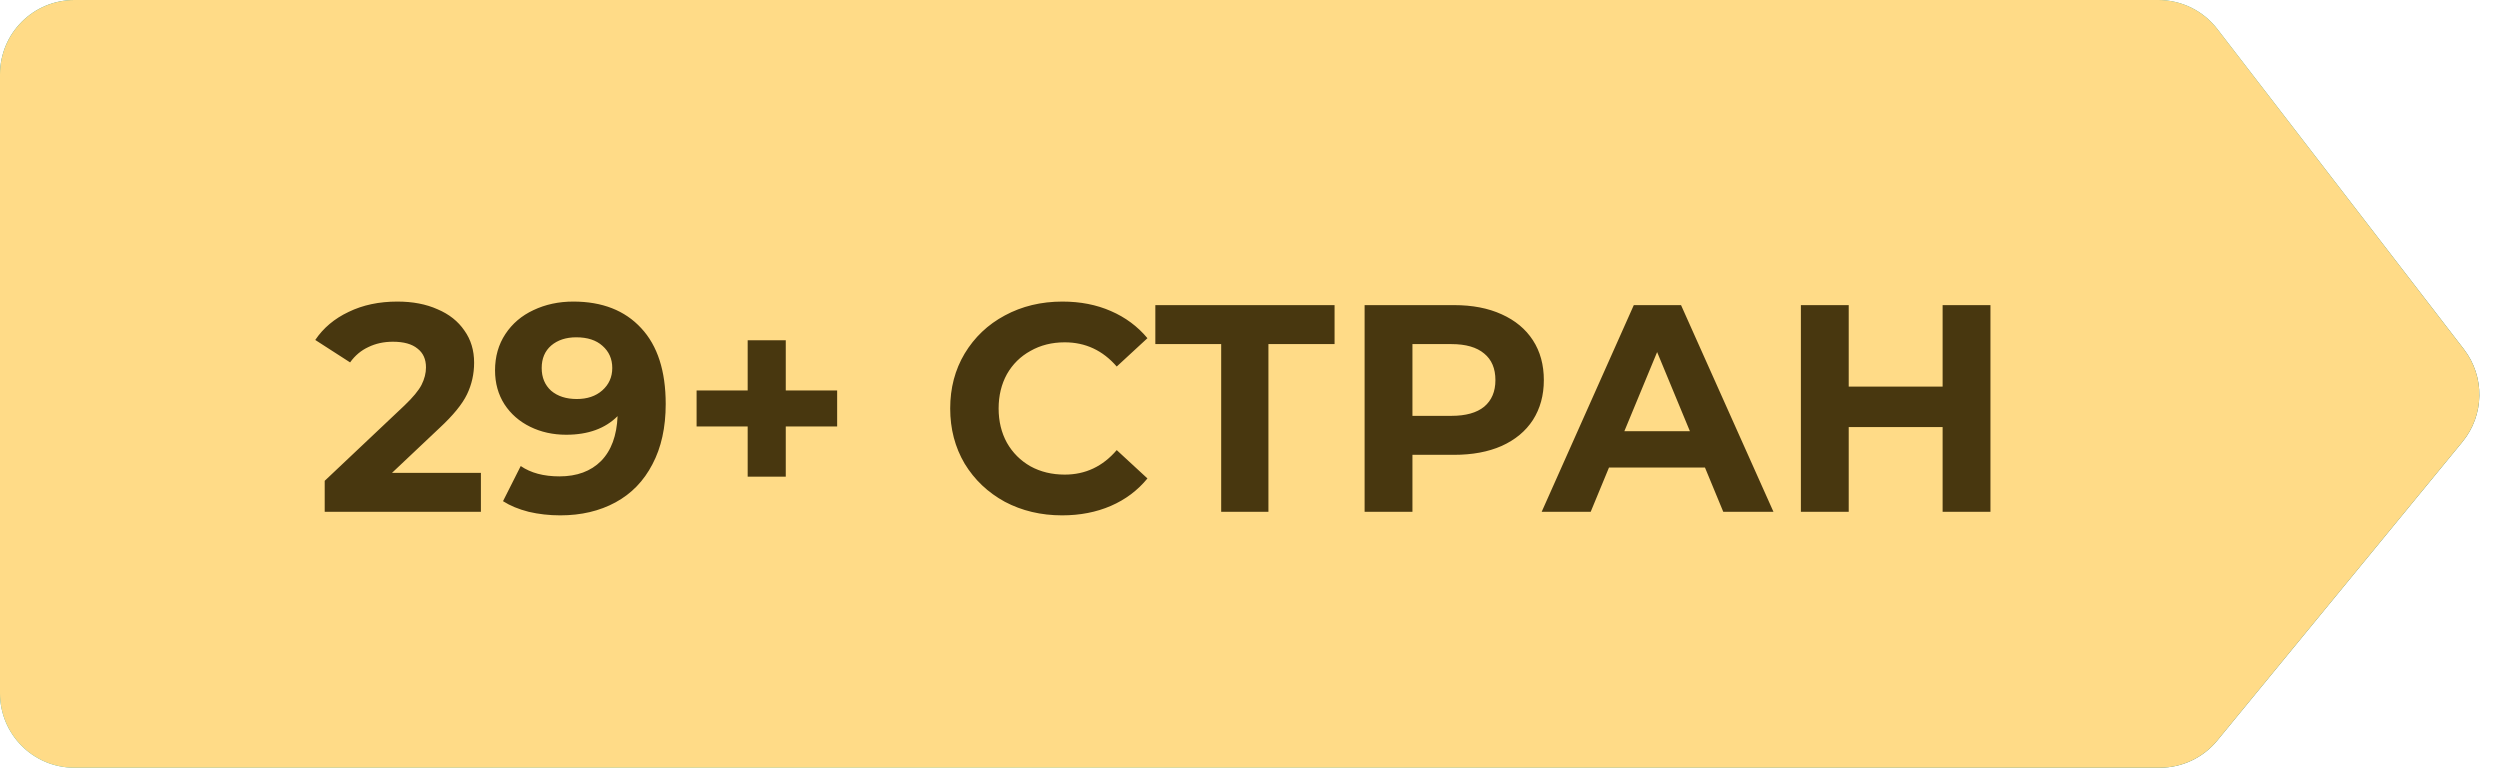
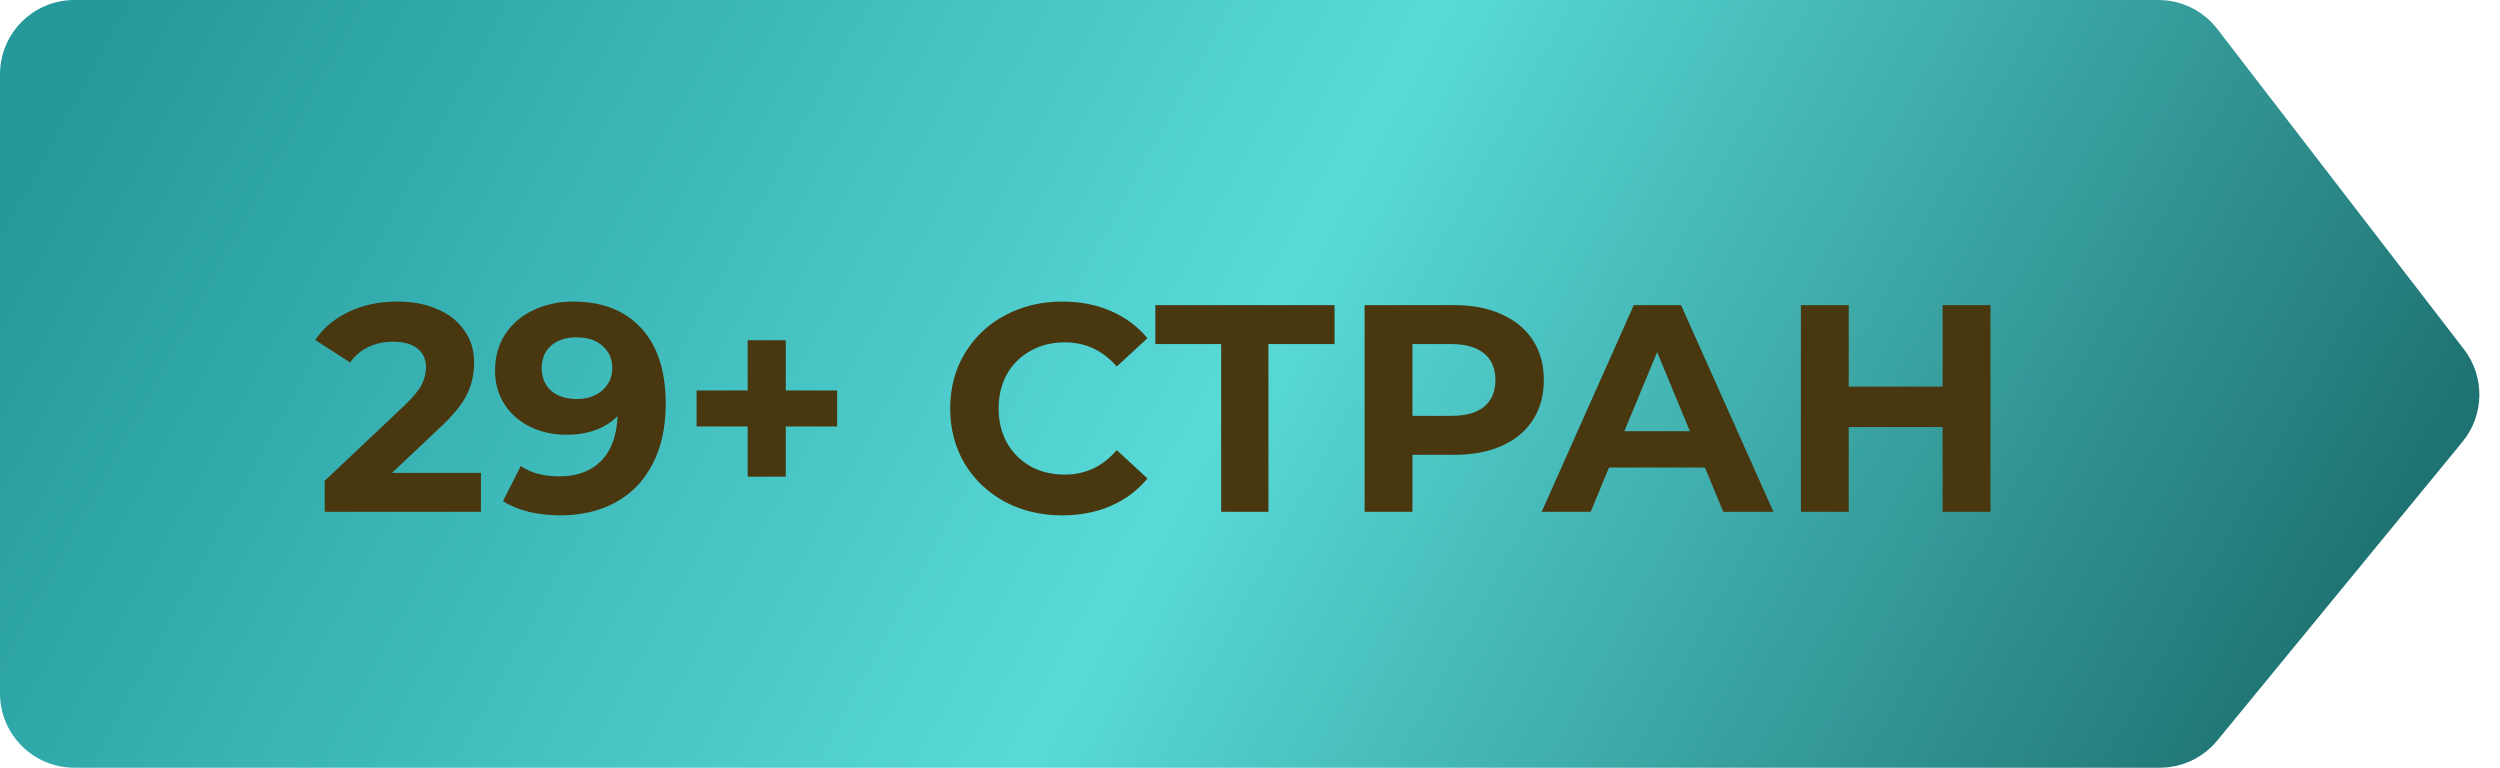
<svg xmlns="http://www.w3.org/2000/svg" width="127" height="39" viewBox="0 0 127 39" fill="none">
  <path d="M3.777 39H109.718C110.849 39 111.921 38.493 112.638 37.619L125.094 22.444C126.21 21.085 126.24 19.136 125.168 17.743L112.639 1.473C111.924 0.544 110.818 0 109.646 0H3.777C1.691 0 0 1.691 0 3.777V35.223C0 37.309 1.691 39 3.777 39Z" fill="url(#paint0_linear_99_2118)" />
-   <path d="M3.777 39H109.718C110.849 39 111.921 38.493 112.638 37.619L125.094 22.444C126.21 21.085 126.24 19.136 125.168 17.743L112.639 1.473C111.924 0.544 110.818 0 109.646 0H3.777C1.691 0 0 1.691 0 3.777V35.223C0 37.309 1.691 39 3.777 39Z" fill="#FFDB87" />
  <path d="M24.43 24.02V26H16.495V24.425L20.545 20.6C20.975 20.19 21.265 19.84 21.415 19.55C21.565 19.25 21.64 18.955 21.64 18.665C21.64 18.245 21.495 17.925 21.205 17.705C20.925 17.475 20.51 17.36 19.96 17.36C19.5 17.36 19.085 17.45 18.715 17.63C18.345 17.8 18.035 18.06 17.785 18.41L16.015 17.27C16.425 16.66 16.99 16.185 17.71 15.845C18.43 15.495 19.255 15.32 20.185 15.32C20.965 15.32 21.645 15.45 22.225 15.71C22.815 15.96 23.27 16.32 23.59 16.79C23.92 17.25 24.085 17.795 24.085 18.425C24.085 18.995 23.965 19.53 23.725 20.03C23.485 20.53 23.02 21.1 22.33 21.74L19.915 24.02H24.43ZM29.123 15.32C30.593 15.32 31.743 15.77 32.573 16.67C33.403 17.56 33.818 18.845 33.818 20.525C33.818 21.715 33.593 22.735 33.143 23.585C32.703 24.435 32.078 25.08 31.268 25.52C30.458 25.96 29.523 26.18 28.463 26.18C27.903 26.18 27.368 26.12 26.858 26C26.348 25.87 25.913 25.69 25.553 25.46L26.453 23.675C26.963 24.025 27.618 24.2 28.418 24.2C29.308 24.2 30.013 23.94 30.533 23.42C31.053 22.89 31.333 22.13 31.373 21.14C30.743 21.77 29.873 22.085 28.763 22.085C28.093 22.085 27.483 21.95 26.933 21.68C26.383 21.41 25.948 21.03 25.628 20.54C25.308 20.04 25.148 19.465 25.148 18.815C25.148 18.115 25.323 17.5 25.673 16.97C26.023 16.44 26.498 16.035 27.098 15.755C27.708 15.465 28.383 15.32 29.123 15.32ZM29.303 20.27C29.833 20.27 30.263 20.125 30.593 19.835C30.933 19.535 31.103 19.155 31.103 18.695C31.103 18.235 30.938 17.86 30.608 17.57C30.288 17.28 29.843 17.135 29.273 17.135C28.753 17.135 28.328 17.275 27.998 17.555C27.678 17.835 27.518 18.215 27.518 18.695C27.518 19.175 27.678 19.56 27.998 19.85C28.328 20.13 28.763 20.27 29.303 20.27ZM42.527 21.665H39.917V24.215H37.982V21.665H35.387V19.835H37.982V17.285H39.917V19.835H42.527V21.665ZM53.955 26.18C52.885 26.18 51.915 25.95 51.045 25.49C50.185 25.02 49.505 24.375 49.005 23.555C48.515 22.725 48.27 21.79 48.27 20.75C48.27 19.71 48.515 18.78 49.005 17.96C49.505 17.13 50.185 16.485 51.045 16.025C51.915 15.555 52.89 15.32 53.97 15.32C54.88 15.32 55.7 15.48 56.43 15.8C57.17 16.12 57.79 16.58 58.29 17.18L56.73 18.62C56.02 17.8 55.14 17.39 54.09 17.39C53.44 17.39 52.86 17.535 52.35 17.825C51.84 18.105 51.44 18.5 51.15 19.01C50.87 19.52 50.73 20.1 50.73 20.75C50.73 21.4 50.87 21.98 51.15 22.49C51.44 23 51.84 23.4 52.35 23.69C52.86 23.97 53.44 24.11 54.09 24.11C55.14 24.11 56.02 23.695 56.73 22.865L58.29 24.305C57.79 24.915 57.17 25.38 56.43 25.7C55.69 26.02 54.865 26.18 53.955 26.18ZM67.796 17.48H64.436V26H62.036V17.48H58.691V15.5H67.796V17.48ZM73.867 15.5C74.797 15.5 75.602 15.655 76.282 15.965C76.972 16.275 77.502 16.715 77.872 17.285C78.242 17.855 78.427 18.53 78.427 19.31C78.427 20.08 78.242 20.755 77.872 21.335C77.502 21.905 76.972 22.345 76.282 22.655C75.602 22.955 74.797 23.105 73.867 23.105H71.752V26H69.322V15.5H73.867ZM73.732 21.125C74.462 21.125 75.017 20.97 75.397 20.66C75.777 20.34 75.967 19.89 75.967 19.31C75.967 18.72 75.777 18.27 75.397 17.96C75.017 17.64 74.462 17.48 73.732 17.48H71.752V21.125H73.732ZM86.612 23.75H81.737L80.807 26H78.317L82.997 15.5H85.397L90.092 26H87.542L86.612 23.75ZM85.847 21.905L84.182 17.885L82.517 21.905H85.847ZM101.115 15.5V26H98.685V21.695H93.915V26H91.485V15.5H93.915V19.64H98.685V15.5H101.115Z" fill="#48370F" />
  <defs>
    <linearGradient id="paint0_linear_99_2118" x1="2.734" y1="6.016" x2="103.489" y2="61.06" gradientUnits="userSpaceOnUse">
      <stop stop-color="#24989B" />
      <stop offset="0.515" stop-color="#58DAD8" />
      <stop offset="1" stop-color="#1E7271" />
    </linearGradient>
  </defs>
</svg>